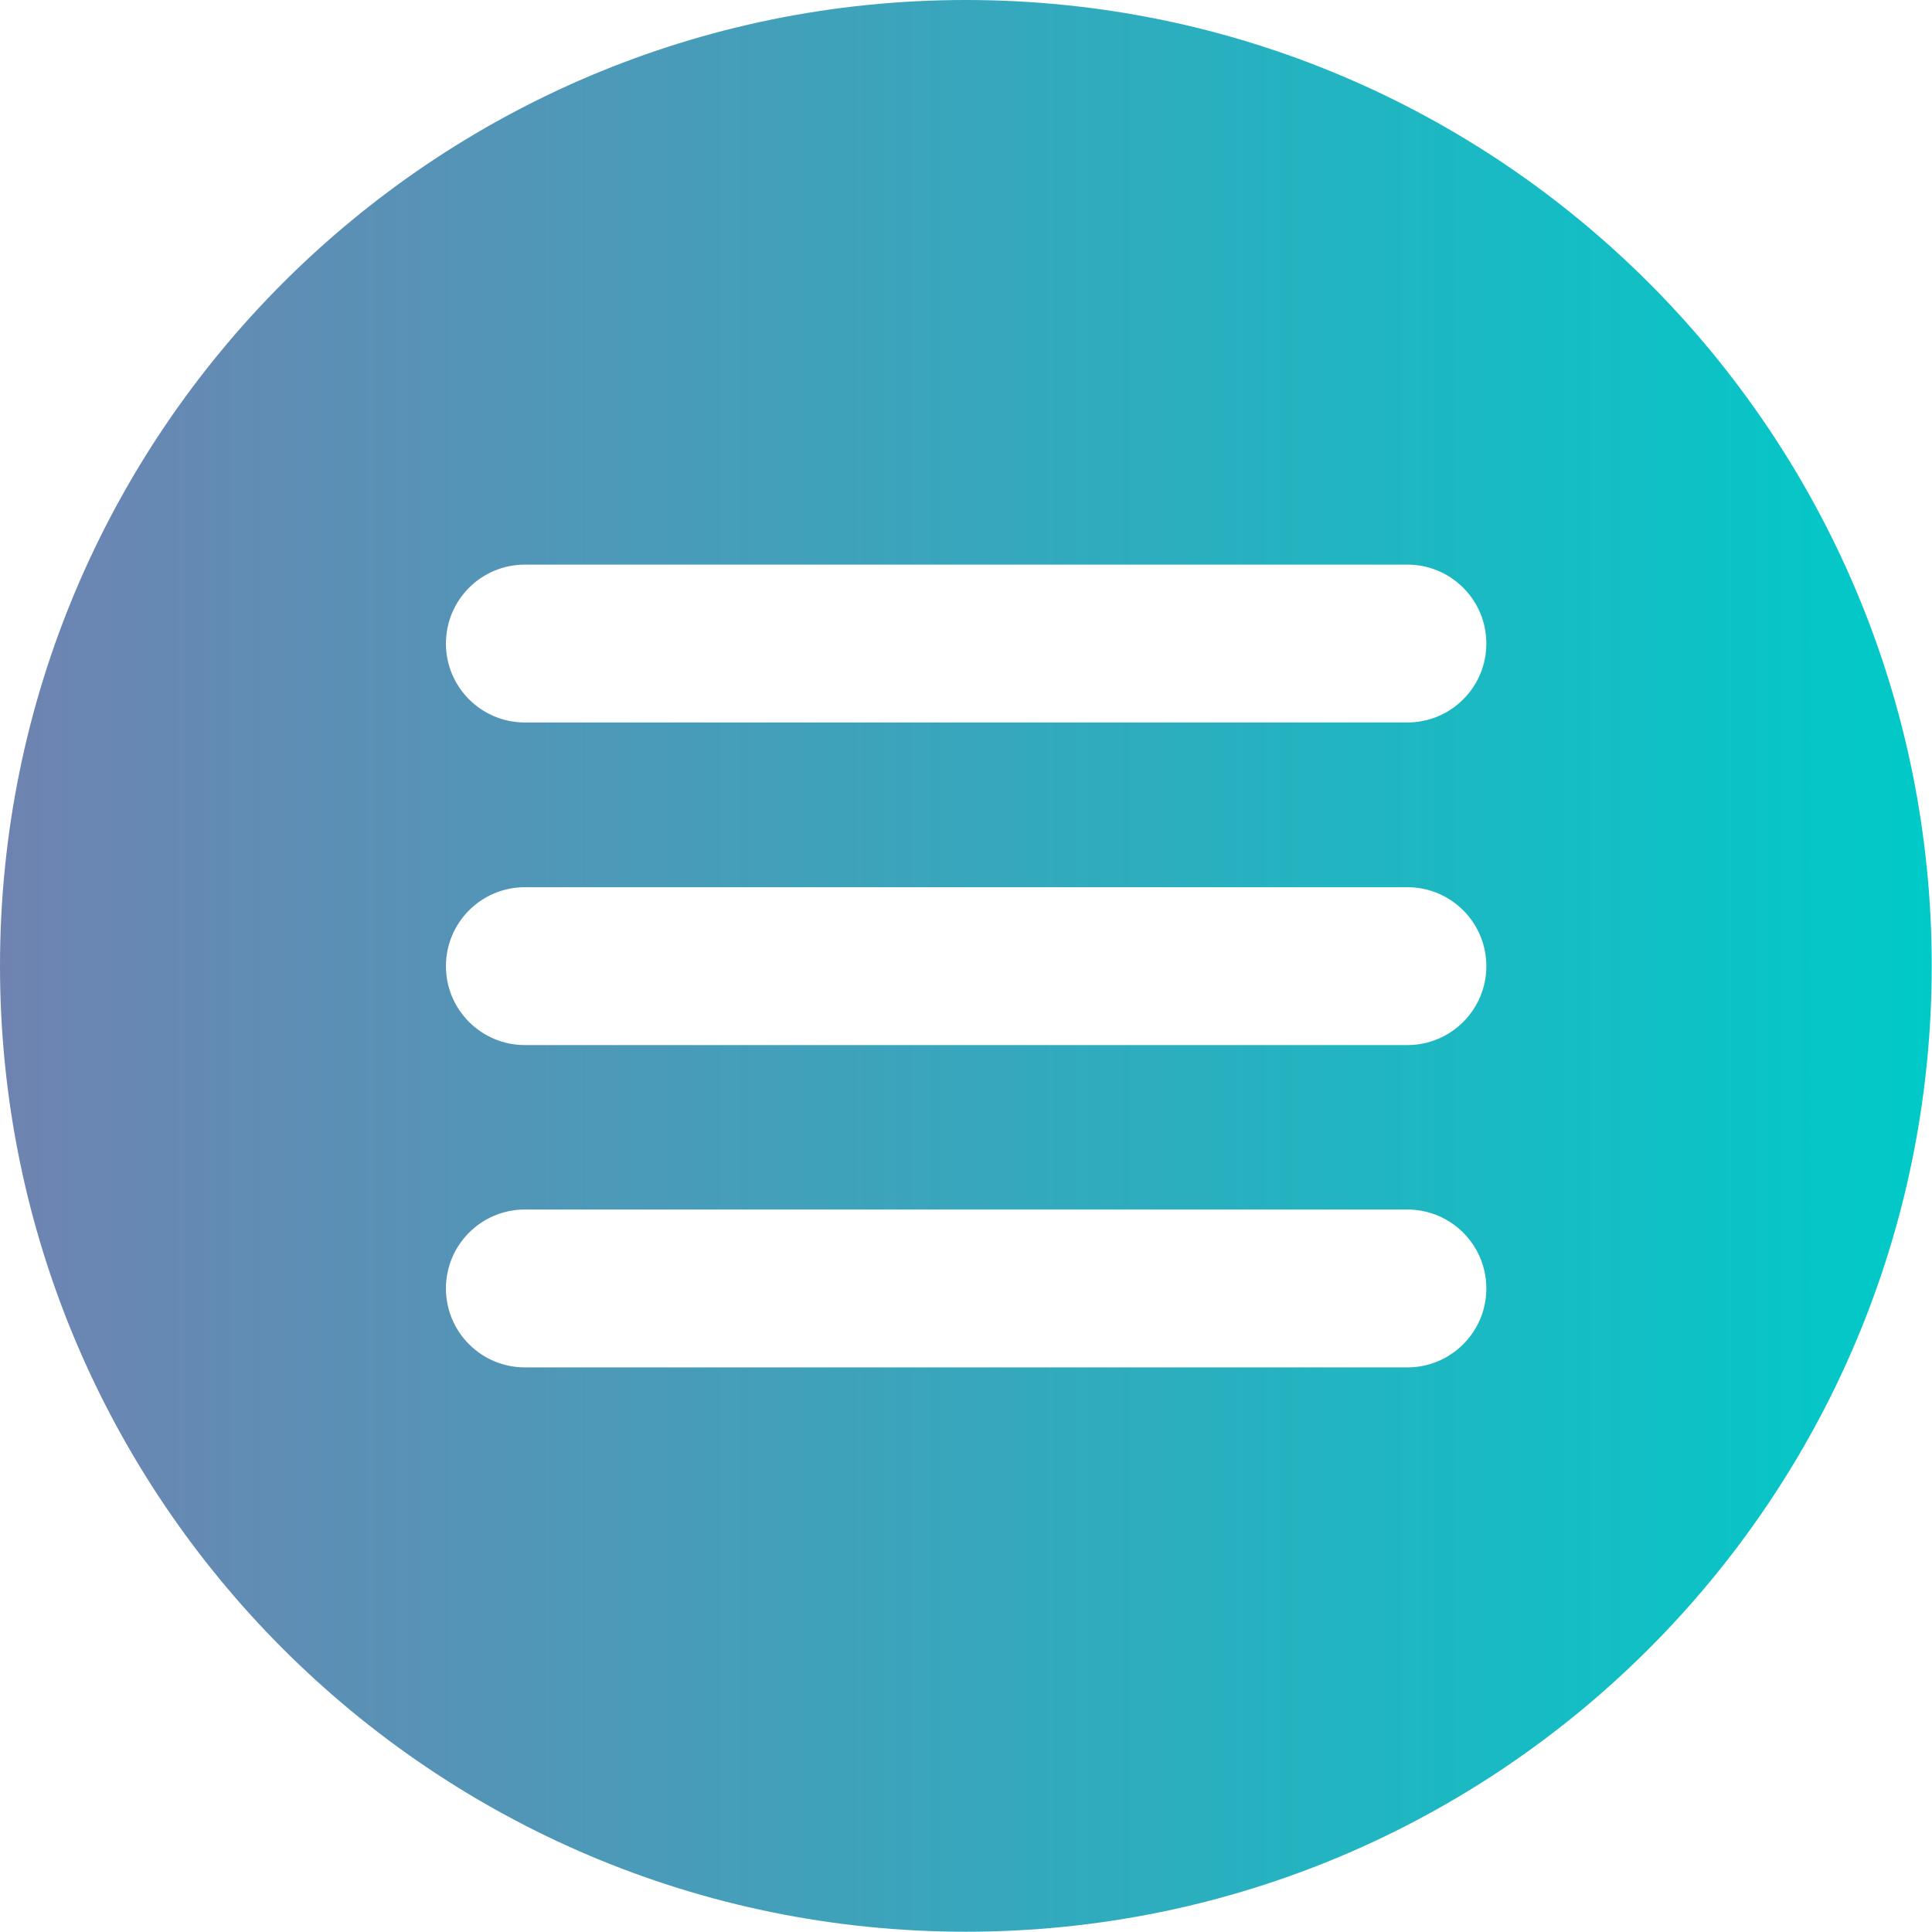
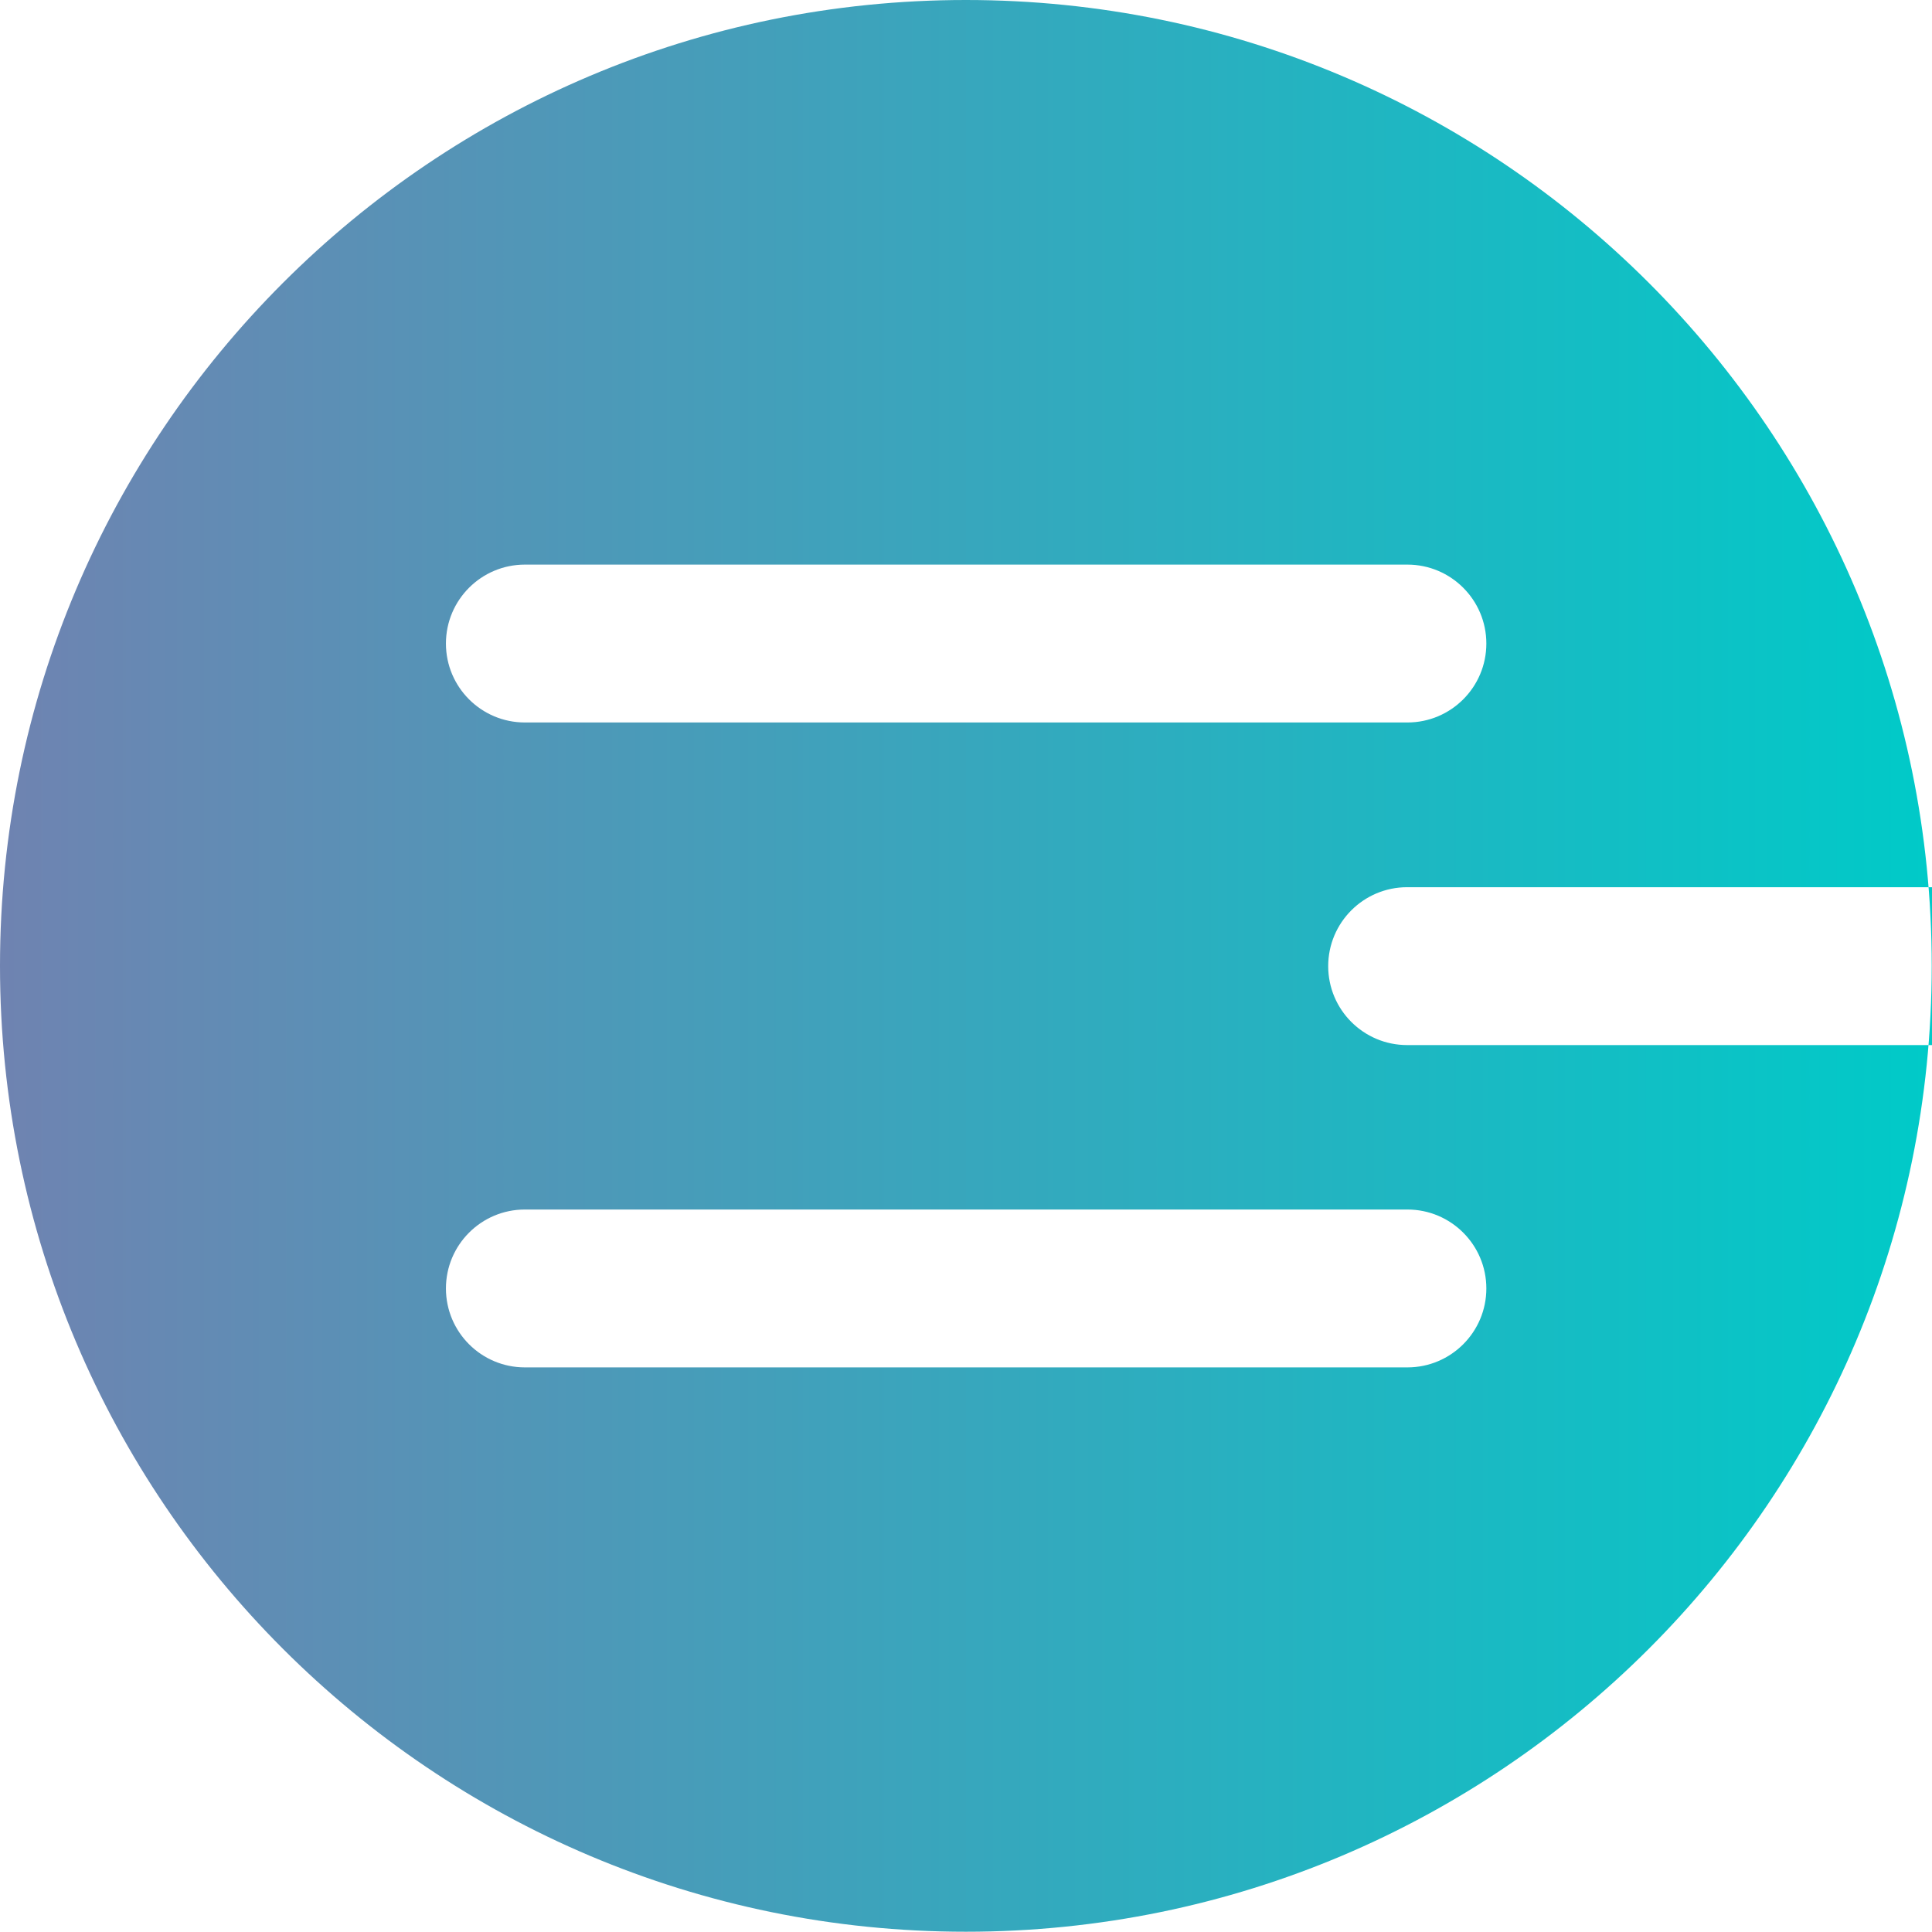
<svg xmlns="http://www.w3.org/2000/svg" id="Layer_2" data-name="Layer 2" viewBox="0 0 70.49 70.49">
  <defs>
    <style>      .cls-1 {        fill: url(#linear-gradient);        stroke-width: 0px;      }    </style>
    <linearGradient id="linear-gradient" x1="0" y1="35.24" x2="70.49" y2="35.24" gradientUnits="userSpaceOnUse">
      <stop offset="0" stop-color="#6f83b1" />
      <stop offset="1" stop-color="#00cac8" />
    </linearGradient>
  </defs>
  <g id="Layer_1-2" data-name="Layer 1">
-     <path class="cls-1" d="M35.24,0C15.78,0,0,15.78,0,35.24s15.78,35.24,35.24,35.24,35.24-15.78,35.24-35.24S54.71,0,35.24,0ZM51.34,49.89H19.15c-1.59,0-2.88-1.29-2.88-2.88s1.29-2.88,2.88-2.88h32.2c1.59,0,2.88,1.29,2.88,2.88s-1.29,2.88-2.88,2.88ZM51.34,38.13H19.15c-1.59,0-2.88-1.29-2.88-2.88s1.29-2.88,2.88-2.88h32.2c1.59,0,2.88,1.29,2.88,2.88s-1.29,2.88-2.88,2.88ZM51.34,26.36H19.15c-1.59,0-2.88-1.29-2.88-2.88s1.29-2.88,2.88-2.88h32.2c1.59,0,2.88,1.29,2.88,2.88s-1.29,2.88-2.88,2.88Z" />
+     <path class="cls-1" d="M35.24,0C15.78,0,0,15.78,0,35.24s15.78,35.24,35.24,35.24,35.24-15.78,35.24-35.24S54.71,0,35.24,0ZM51.34,49.89H19.15c-1.59,0-2.88-1.29-2.88-2.88s1.29-2.88,2.88-2.88h32.2c1.59,0,2.88,1.29,2.88,2.88s-1.29,2.88-2.88,2.88ZM51.34,38.13c-1.59,0-2.88-1.29-2.88-2.88s1.29-2.88,2.88-2.88h32.2c1.59,0,2.88,1.29,2.88,2.88s-1.29,2.88-2.88,2.88ZM51.34,26.36H19.15c-1.59,0-2.88-1.29-2.88-2.88s1.29-2.88,2.88-2.88h32.2c1.59,0,2.88,1.29,2.88,2.88s-1.29,2.88-2.88,2.88Z" />
  </g>
</svg>